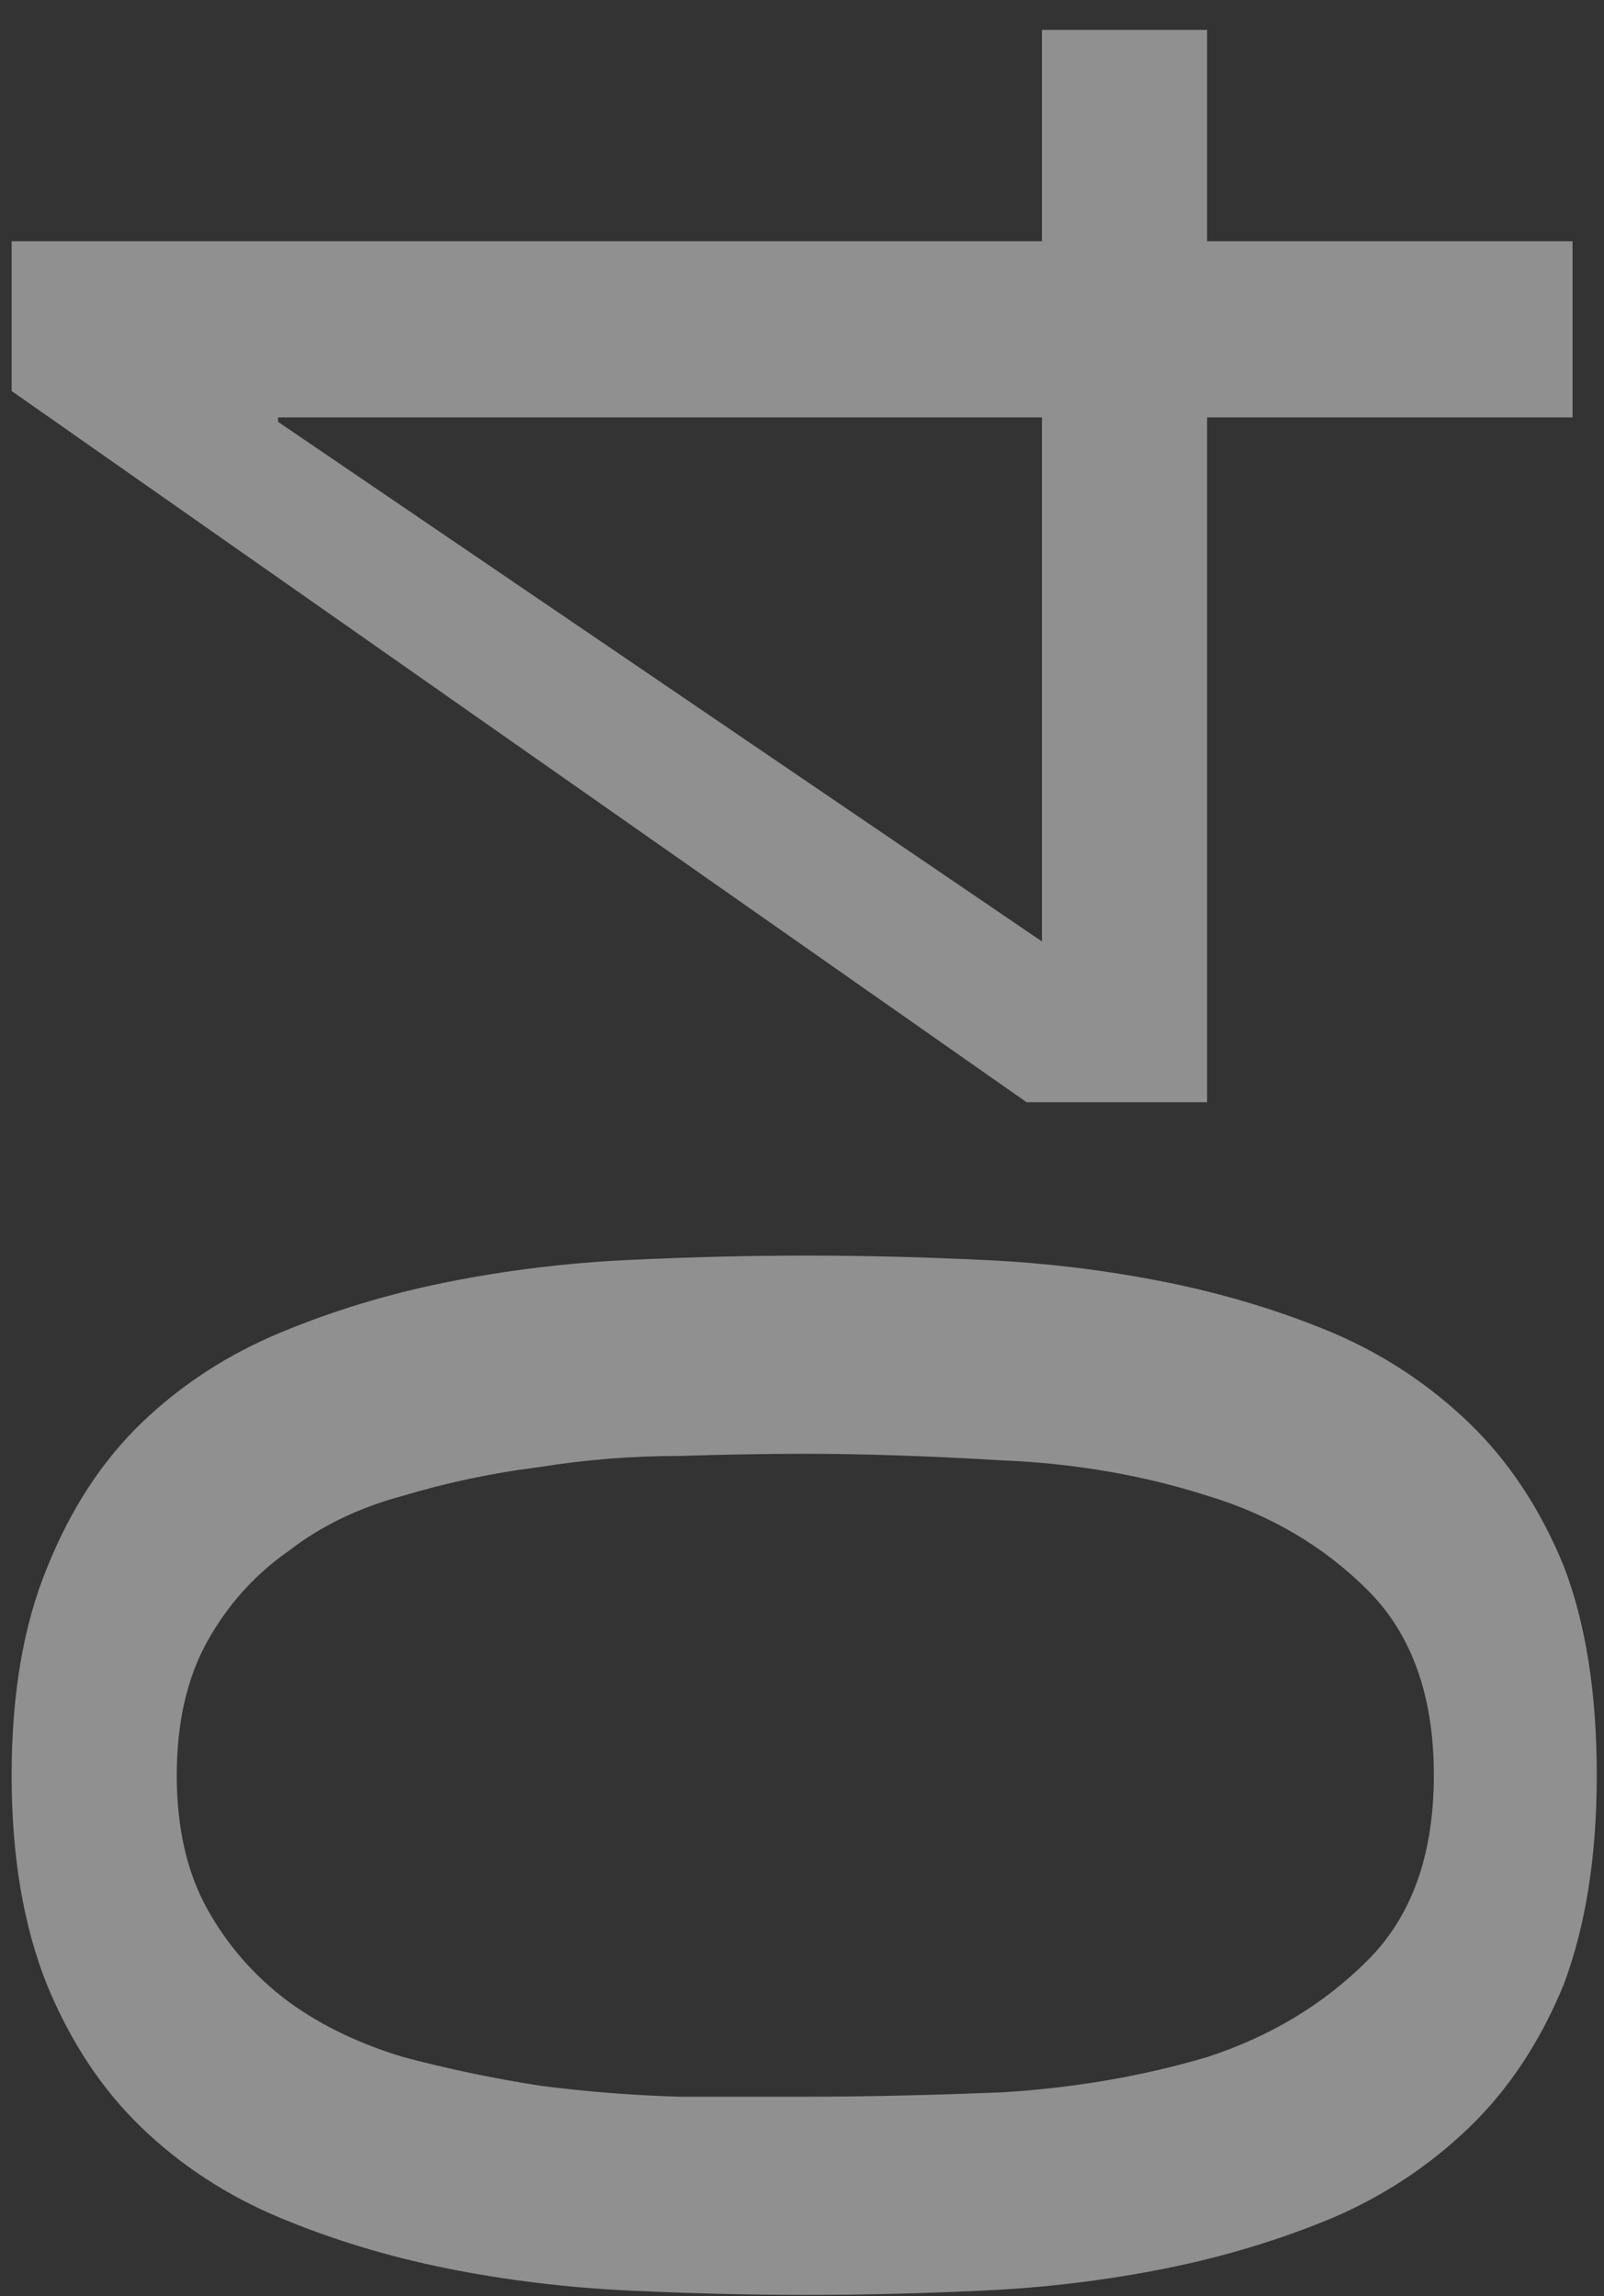
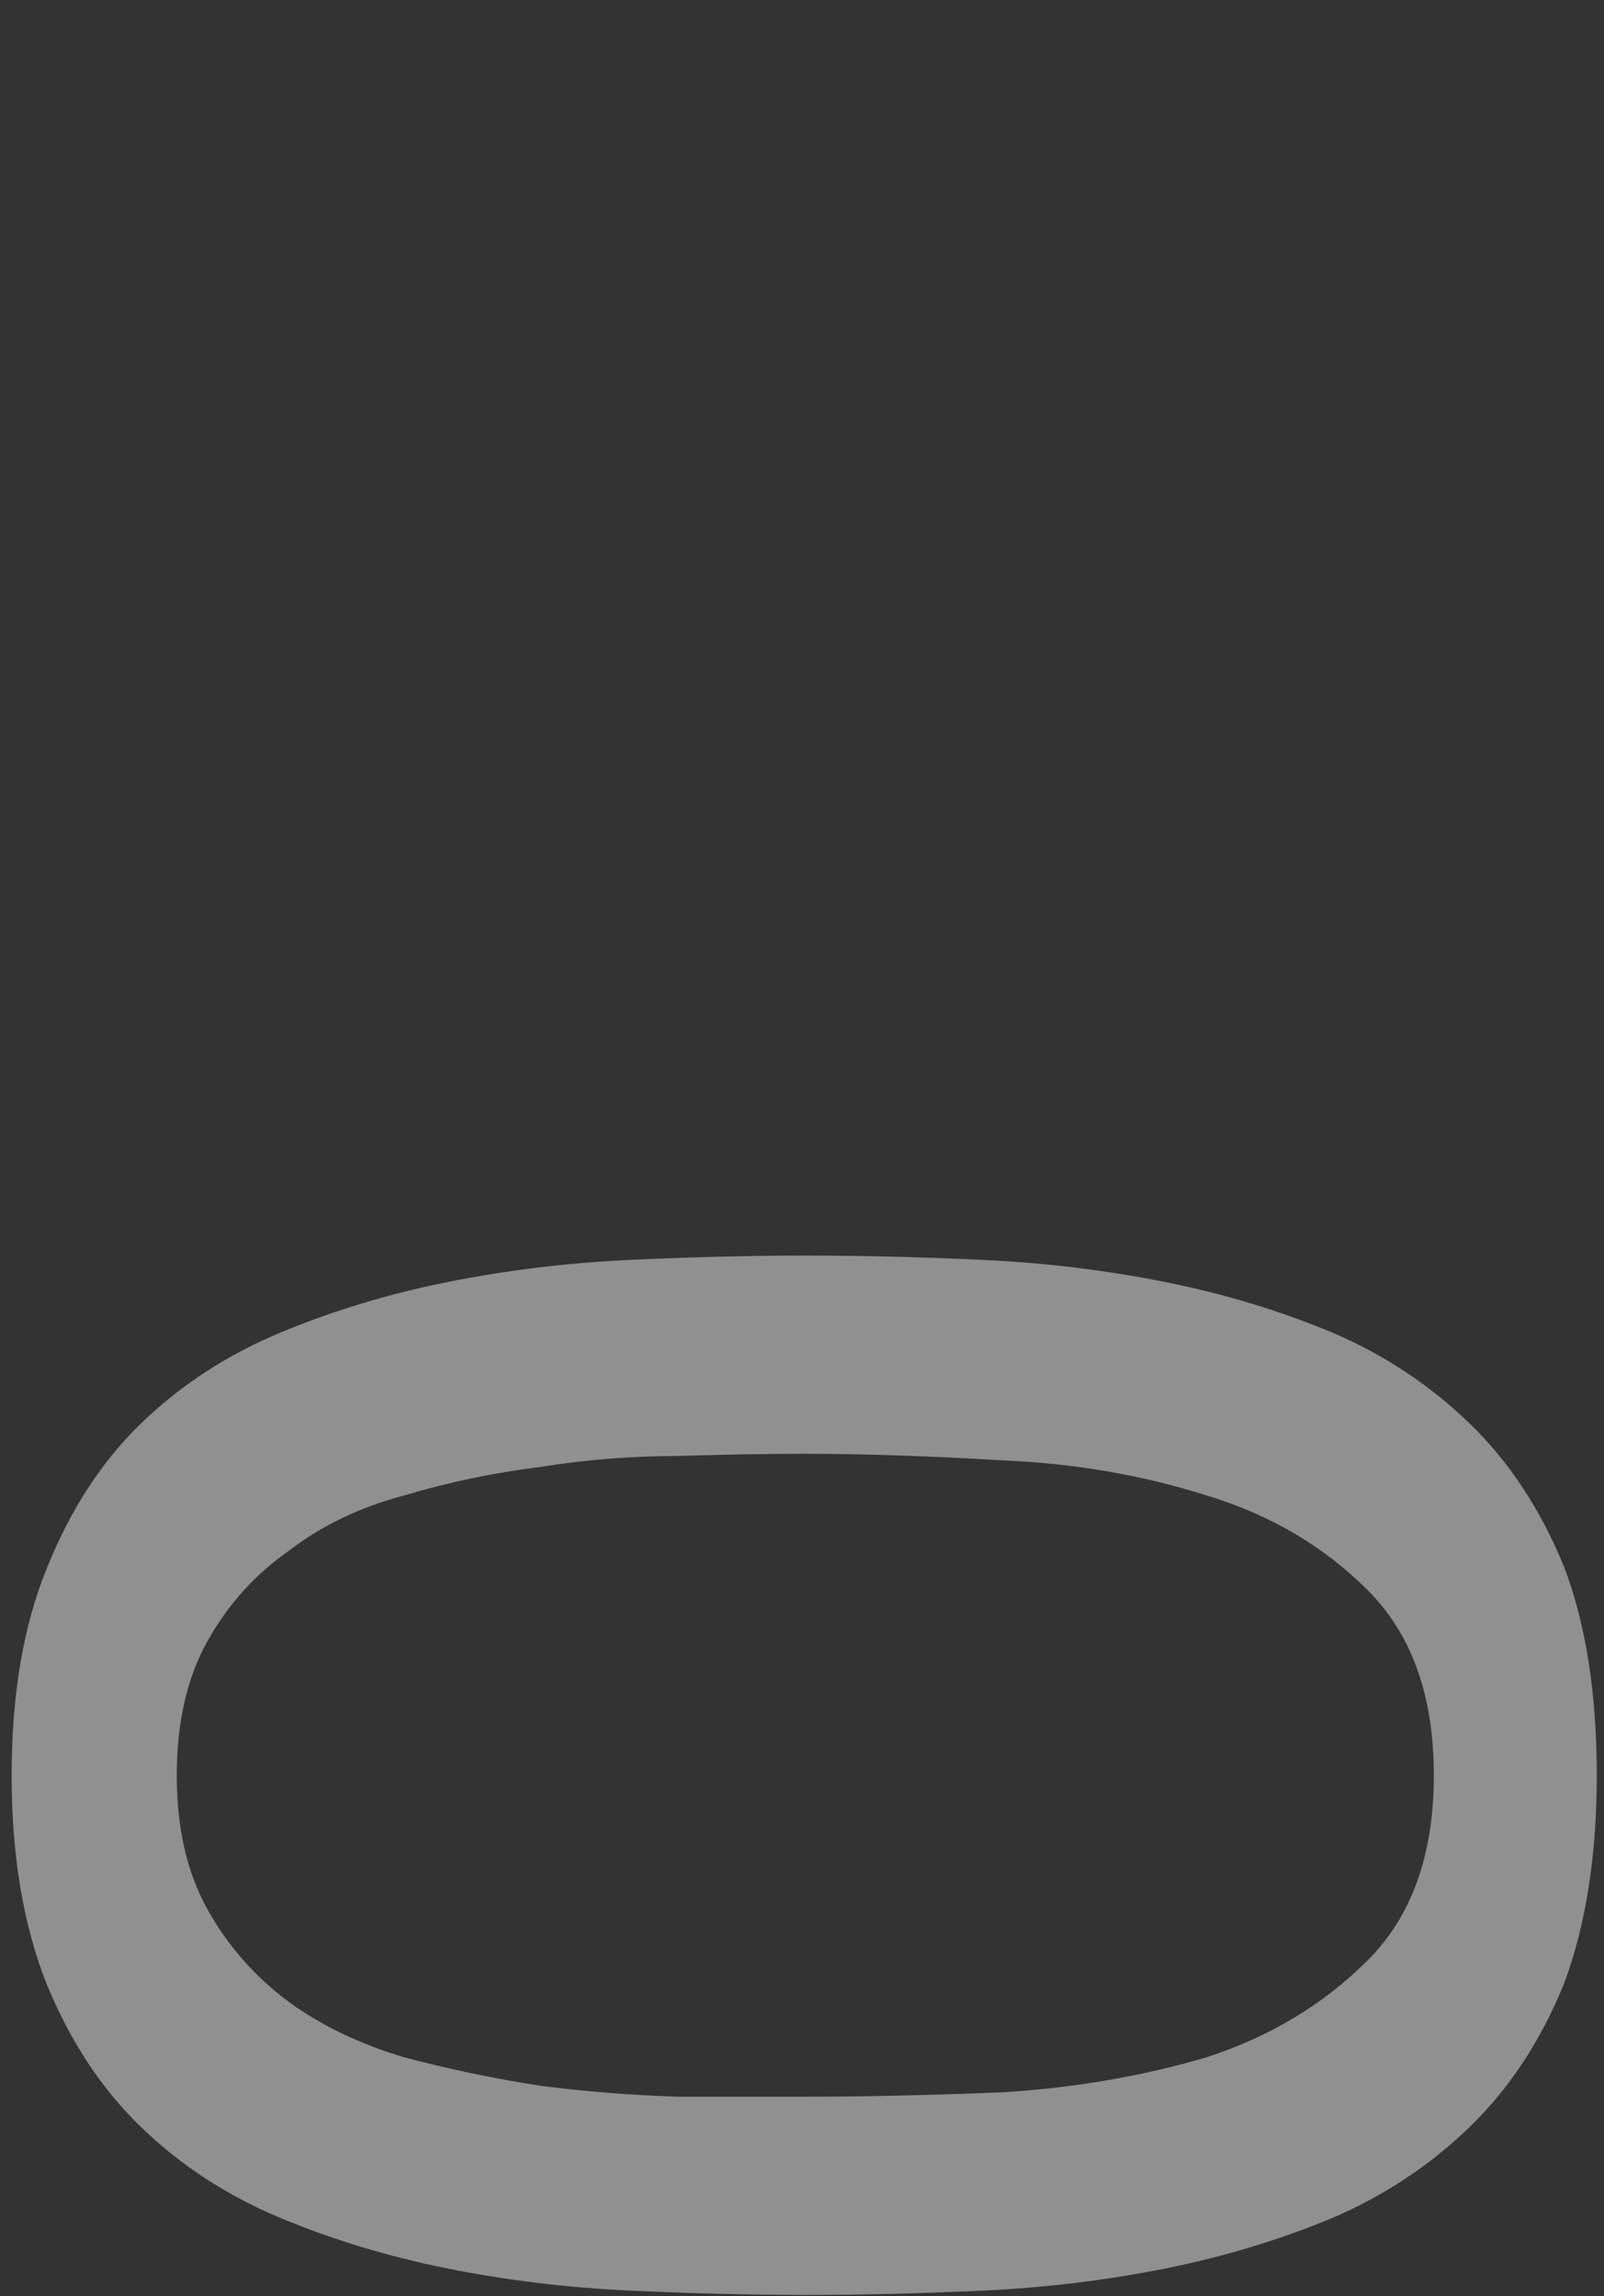
<svg xmlns="http://www.w3.org/2000/svg" width="51" height="73" viewBox="0 0 51 73" fill="none">
  <rect x="0" y="0" width="51" height="73" fill="#333333" stroke="none" />
  <g opacity="0.5">
    <path d="M25.57 66.656C24.357 66.656 23.027 66.656 21.58 66.656C20.087 66.61 18.617 66.493 17.17 66.306C15.677 66.073 14.23 65.77 12.83 65.397C11.43 64.977 10.217 64.393 9.19 63.647C8.117 62.853 7.253 61.873 6.6 60.706C5.947 59.54 5.62 58.117 5.62 56.437C5.62 54.757 5.947 53.333 6.6 52.166C7.253 51 8.117 50.043 9.19 49.297C10.217 48.503 11.43 47.92 12.83 47.547C14.23 47.127 15.677 46.823 17.17 46.636C18.617 46.403 20.087 46.286 21.58 46.286C23.027 46.24 24.357 46.217 25.57 46.217C27.437 46.217 29.537 46.286 31.87 46.426C34.157 46.52 36.327 46.893 38.38 47.547C40.387 48.153 42.09 49.157 43.49 50.556C44.89 51.956 45.59 53.916 45.59 56.437C45.59 58.956 44.89 60.916 43.49 62.316C42.09 63.717 40.387 64.743 38.38 65.397C36.327 66.003 34.157 66.376 31.87 66.516C29.537 66.61 27.437 66.656 25.57 66.656ZM25.64 72.957C27.46 72.957 29.35 72.91 31.31 72.817C33.27 72.723 35.184 72.49 37.05 72.117C38.917 71.743 40.69 71.207 42.37 70.507C44.004 69.806 45.45 68.85 46.71 67.636C47.97 66.423 48.974 64.906 49.72 63.087C50.42 61.22 50.77 59.003 50.77 56.437C50.77 53.823 50.42 51.606 49.72 49.786C48.974 47.967 47.97 46.45 46.71 45.236C45.45 44.023 44.004 43.066 42.37 42.367C40.69 41.666 38.917 41.13 37.05 40.757C35.184 40.383 33.27 40.15 31.31 40.056C29.35 39.963 27.46 39.916 25.64 39.916C23.82 39.916 21.93 39.963 19.97 40.056C18.01 40.15 16.097 40.383 14.23 40.757C12.364 41.13 10.59 41.666 8.91 42.367C7.23 43.066 5.76 44.023 4.5 45.236C3.24 46.45 2.237 47.99 1.49 49.856C0.743 51.676 0.37 53.87 0.37 56.437C0.37 59.003 0.743 61.22 1.49 63.087C2.237 64.906 3.24 66.423 4.5 67.636C5.76 68.85 7.23 69.806 8.91 70.507C10.59 71.207 12.364 71.743 14.23 72.117C16.097 72.49 18.01 72.723 19.97 72.817C21.93 72.91 23.82 72.957 25.64 72.957Z" fill="#EEEEEE" />
-     <path d="M33.13 13.27V29.93L8.84 13.41V13.27L33.13 13.27ZM33.13 7.67L0.37 7.67L0.37 12.43L32.64 35.04H38.38L38.38 13.27H50V7.67L38.38 7.67V0.95L33.13 0.95V7.67Z" fill="#EEEEEE" />
  </g>
</svg>